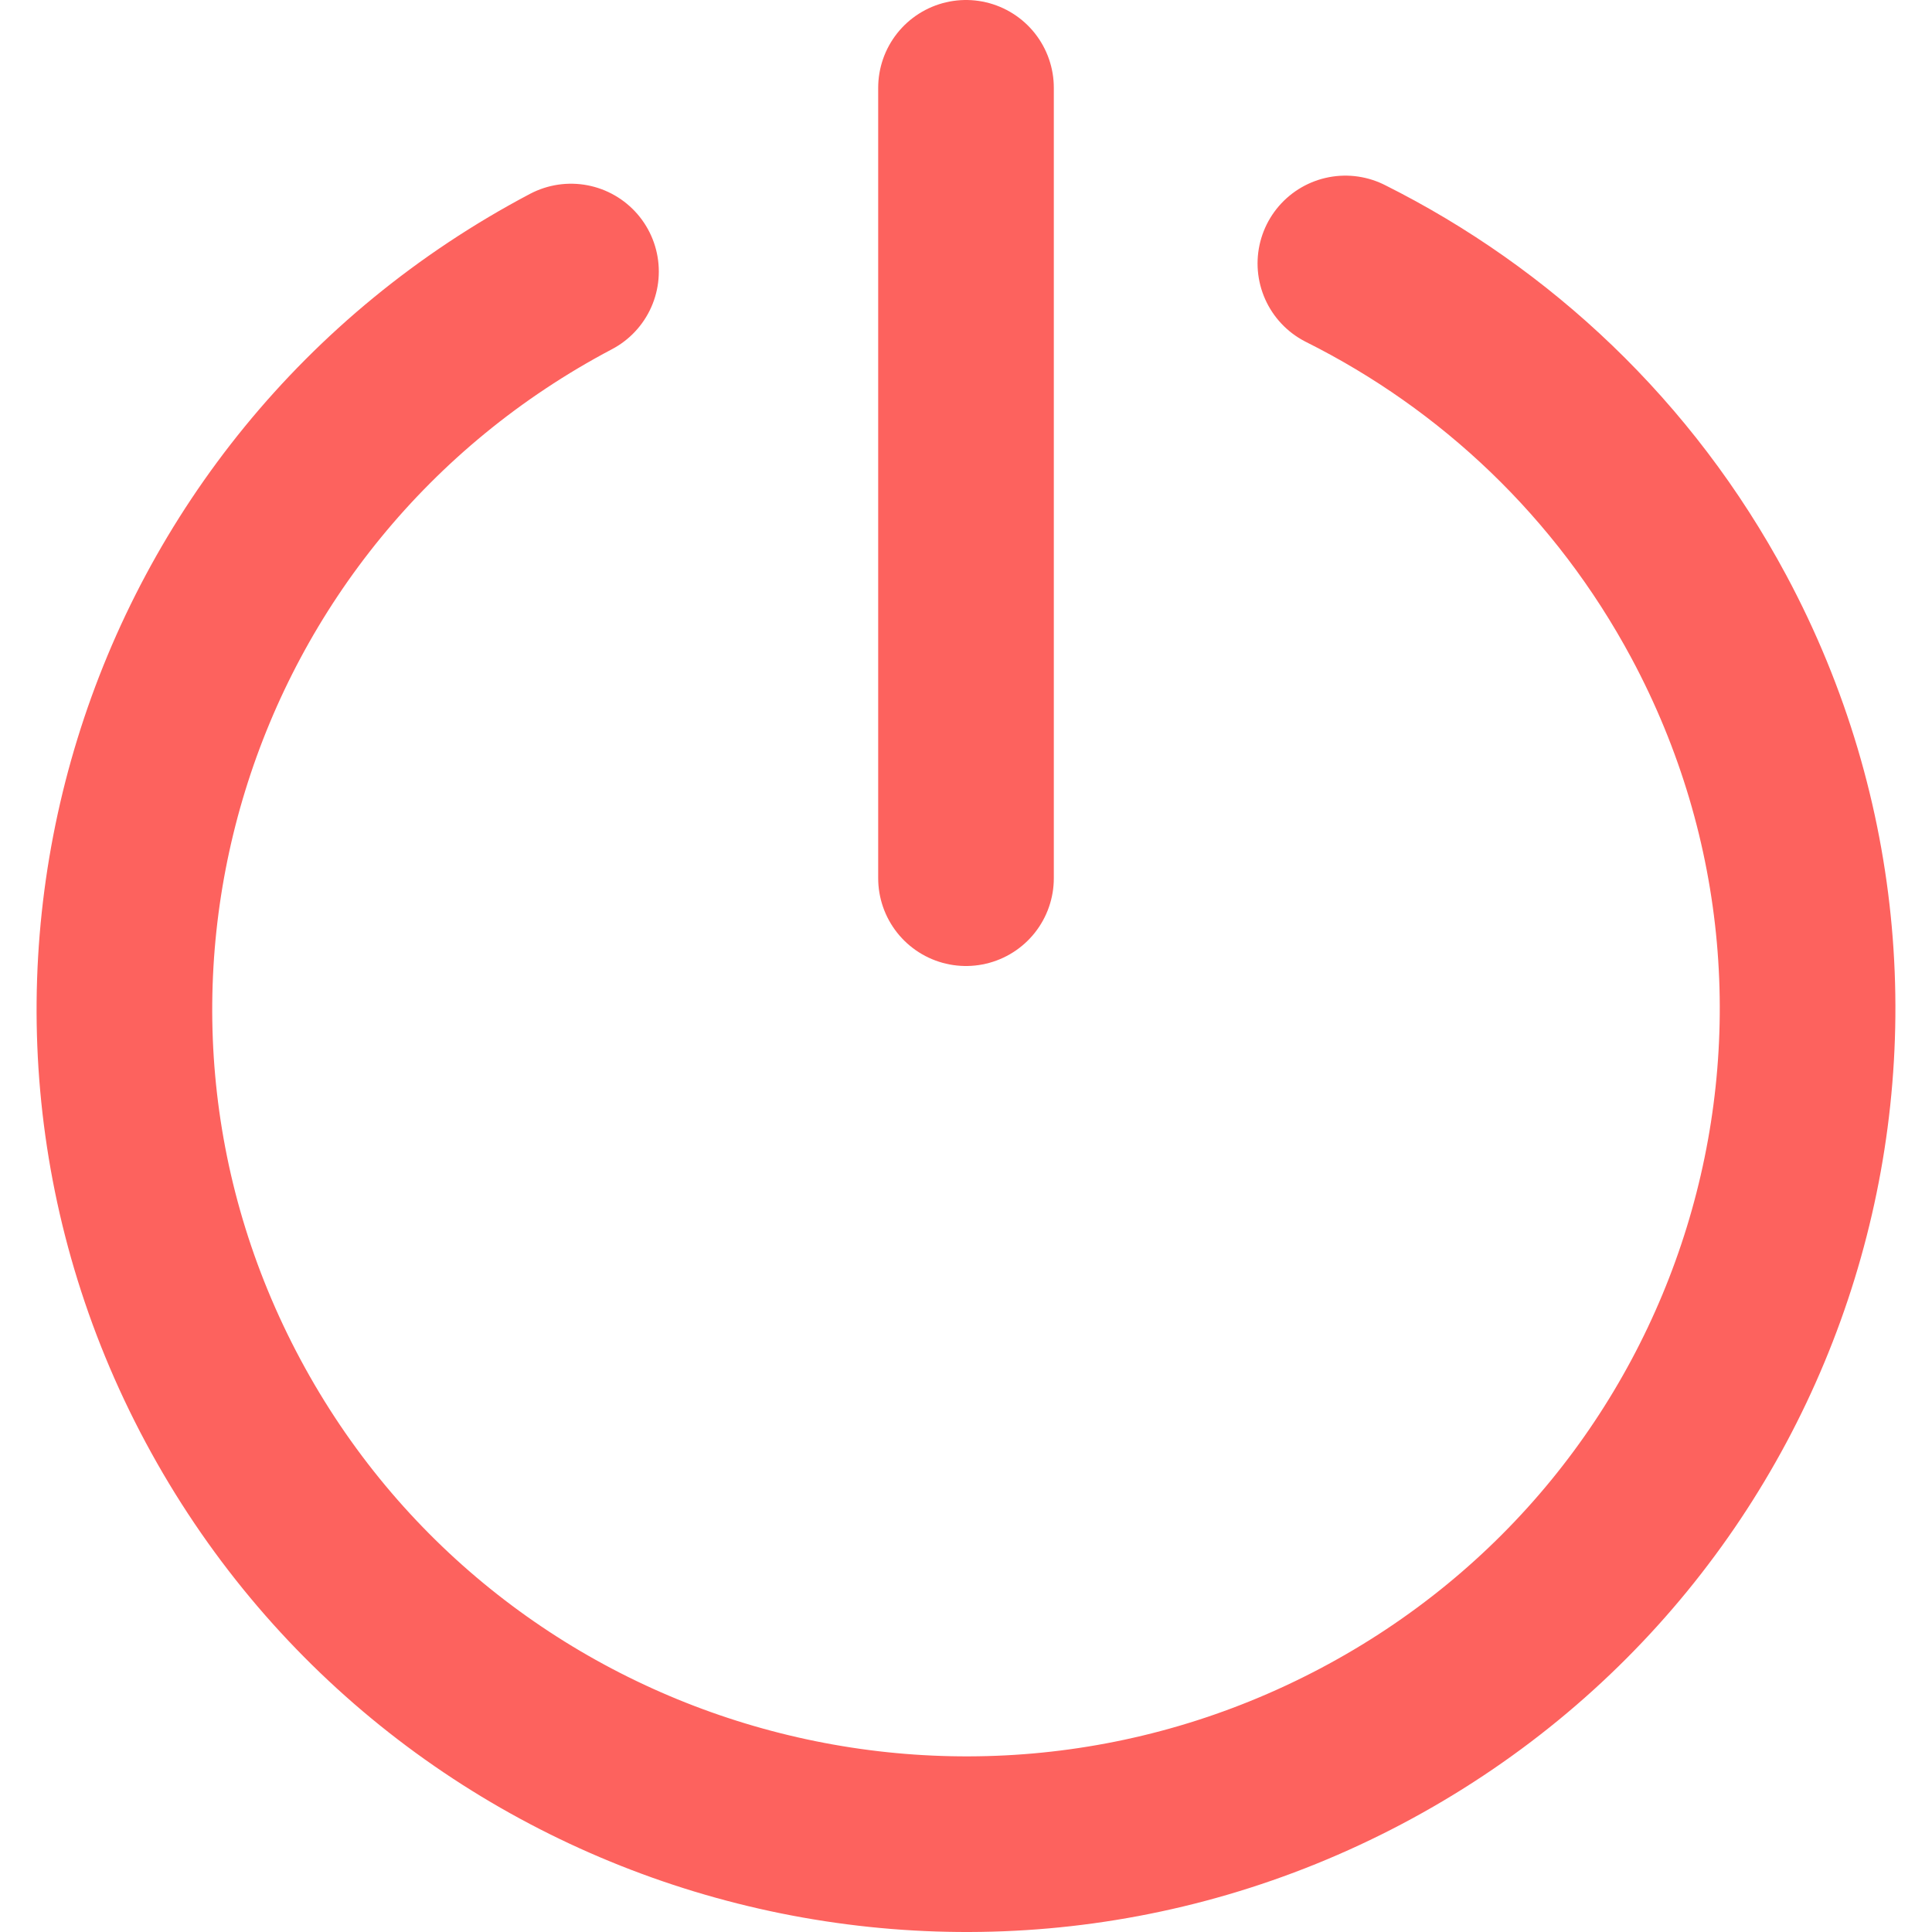
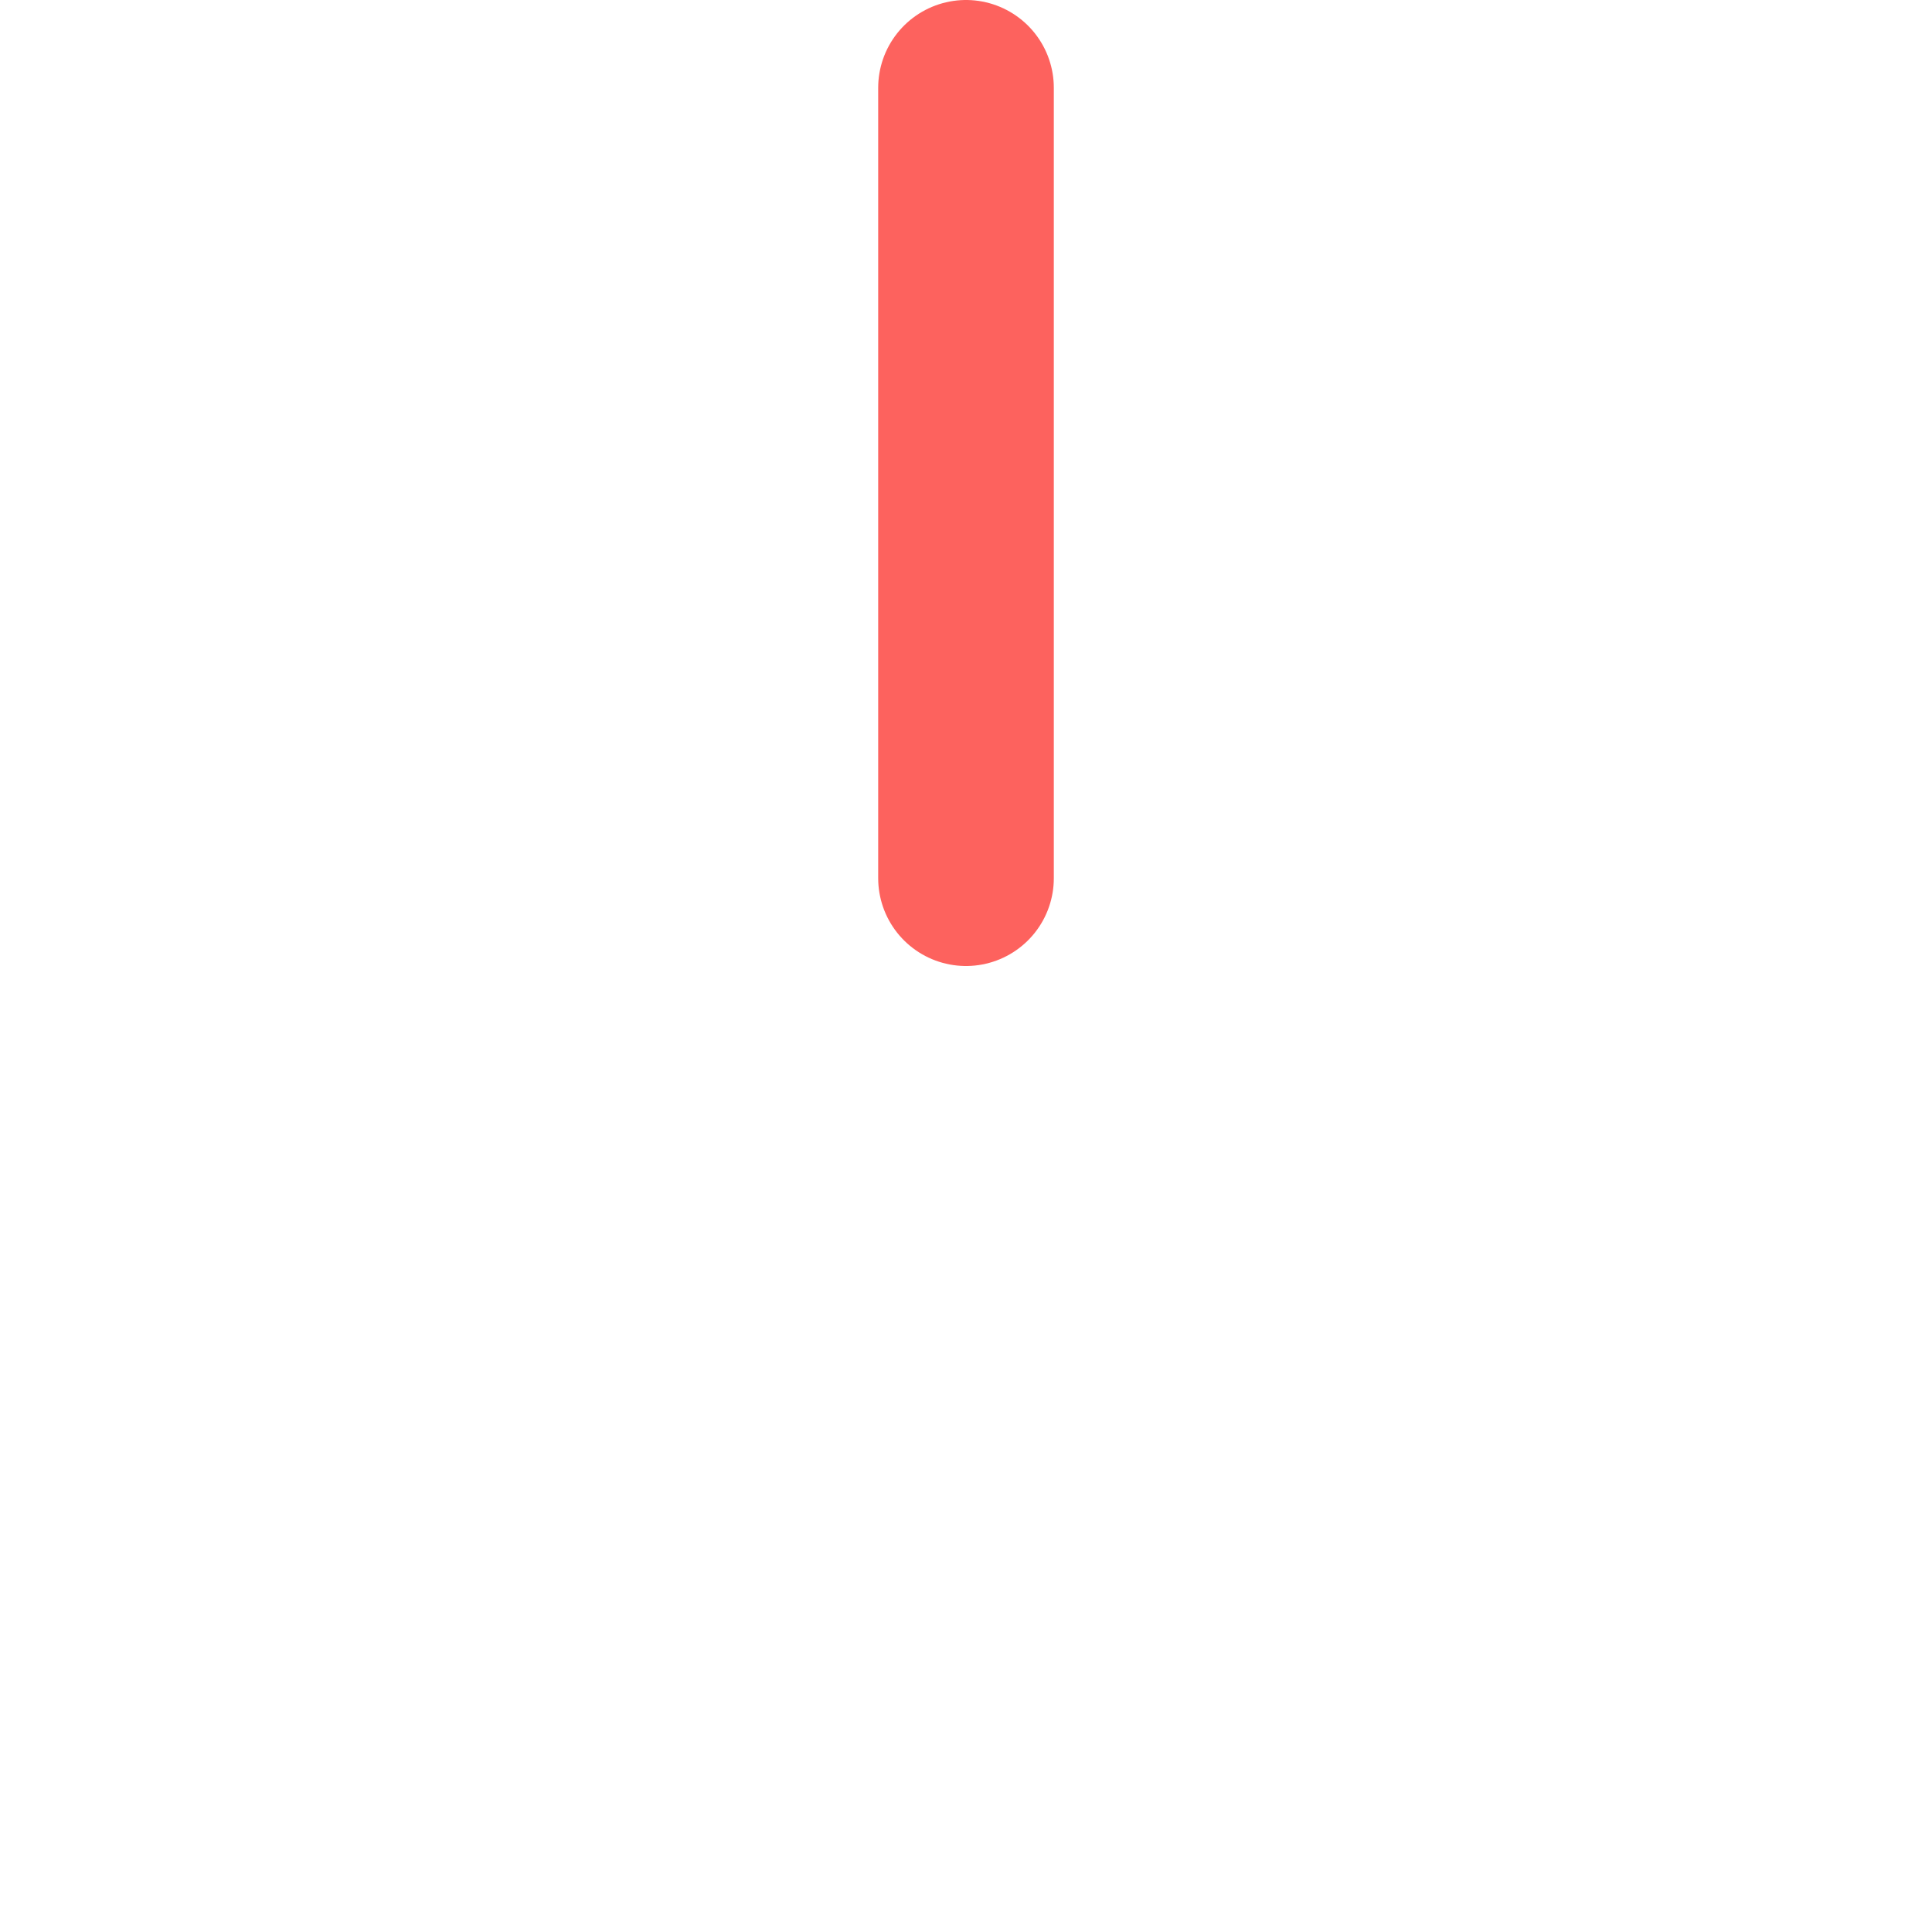
<svg xmlns="http://www.w3.org/2000/svg" viewBox="0 0 22 22">
  <g fill="none" fill-rule="evenodd" transform="translate(-1 -1)">
    <rect width="24" height="24" fill="#000" fill-rule="nonzero" opacity="0" />
-     <path stroke="#FD625E" stroke-linecap="round" stroke-linejoin="round" stroke-width="2" d="M7.502,4.092 C2.829,6.558 1.056,12.316 3.54,16.953 C6.024,21.59 11.826,23.351 16.498,20.885 C21.171,18.419 22.944,12.662 20.46,8.024 C19.494,6.222 18.027,4.854 16.32,4" />
    <line x1="12" x2="12" y1="11" y2="2" stroke="#FD625E" stroke-linecap="round" stroke-linejoin="round" stroke-width="2" />
  </g>
</svg>